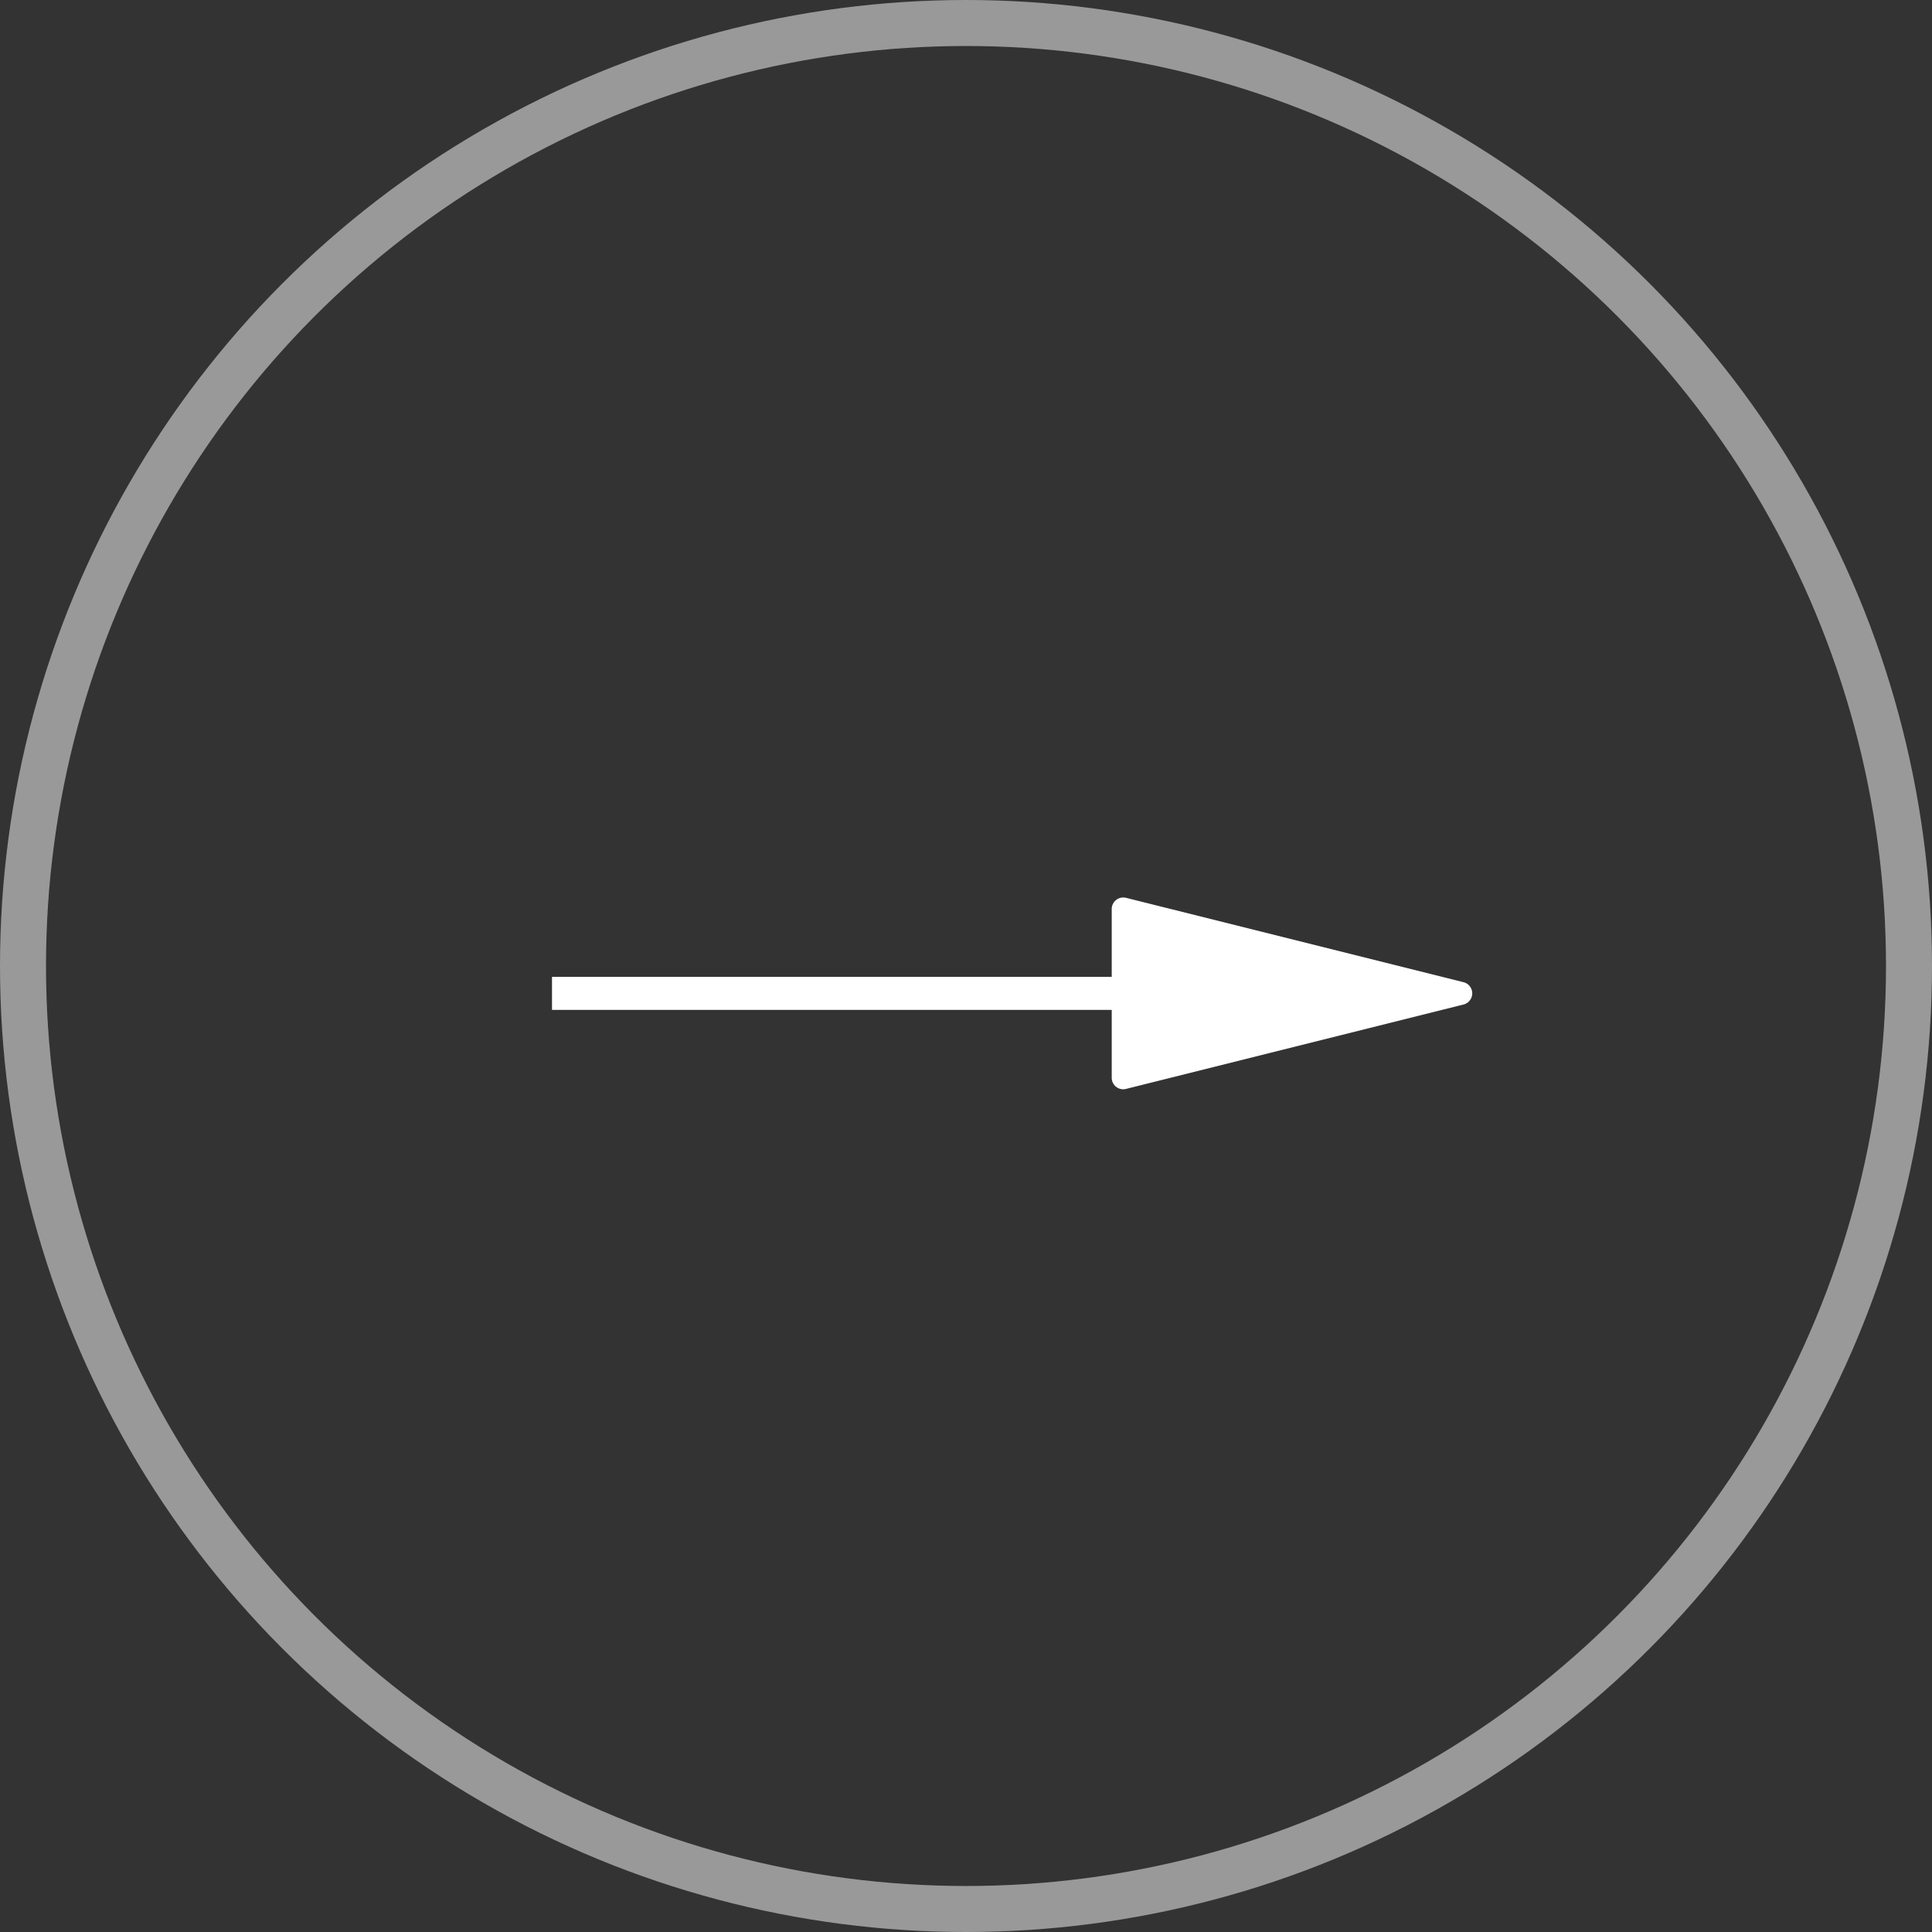
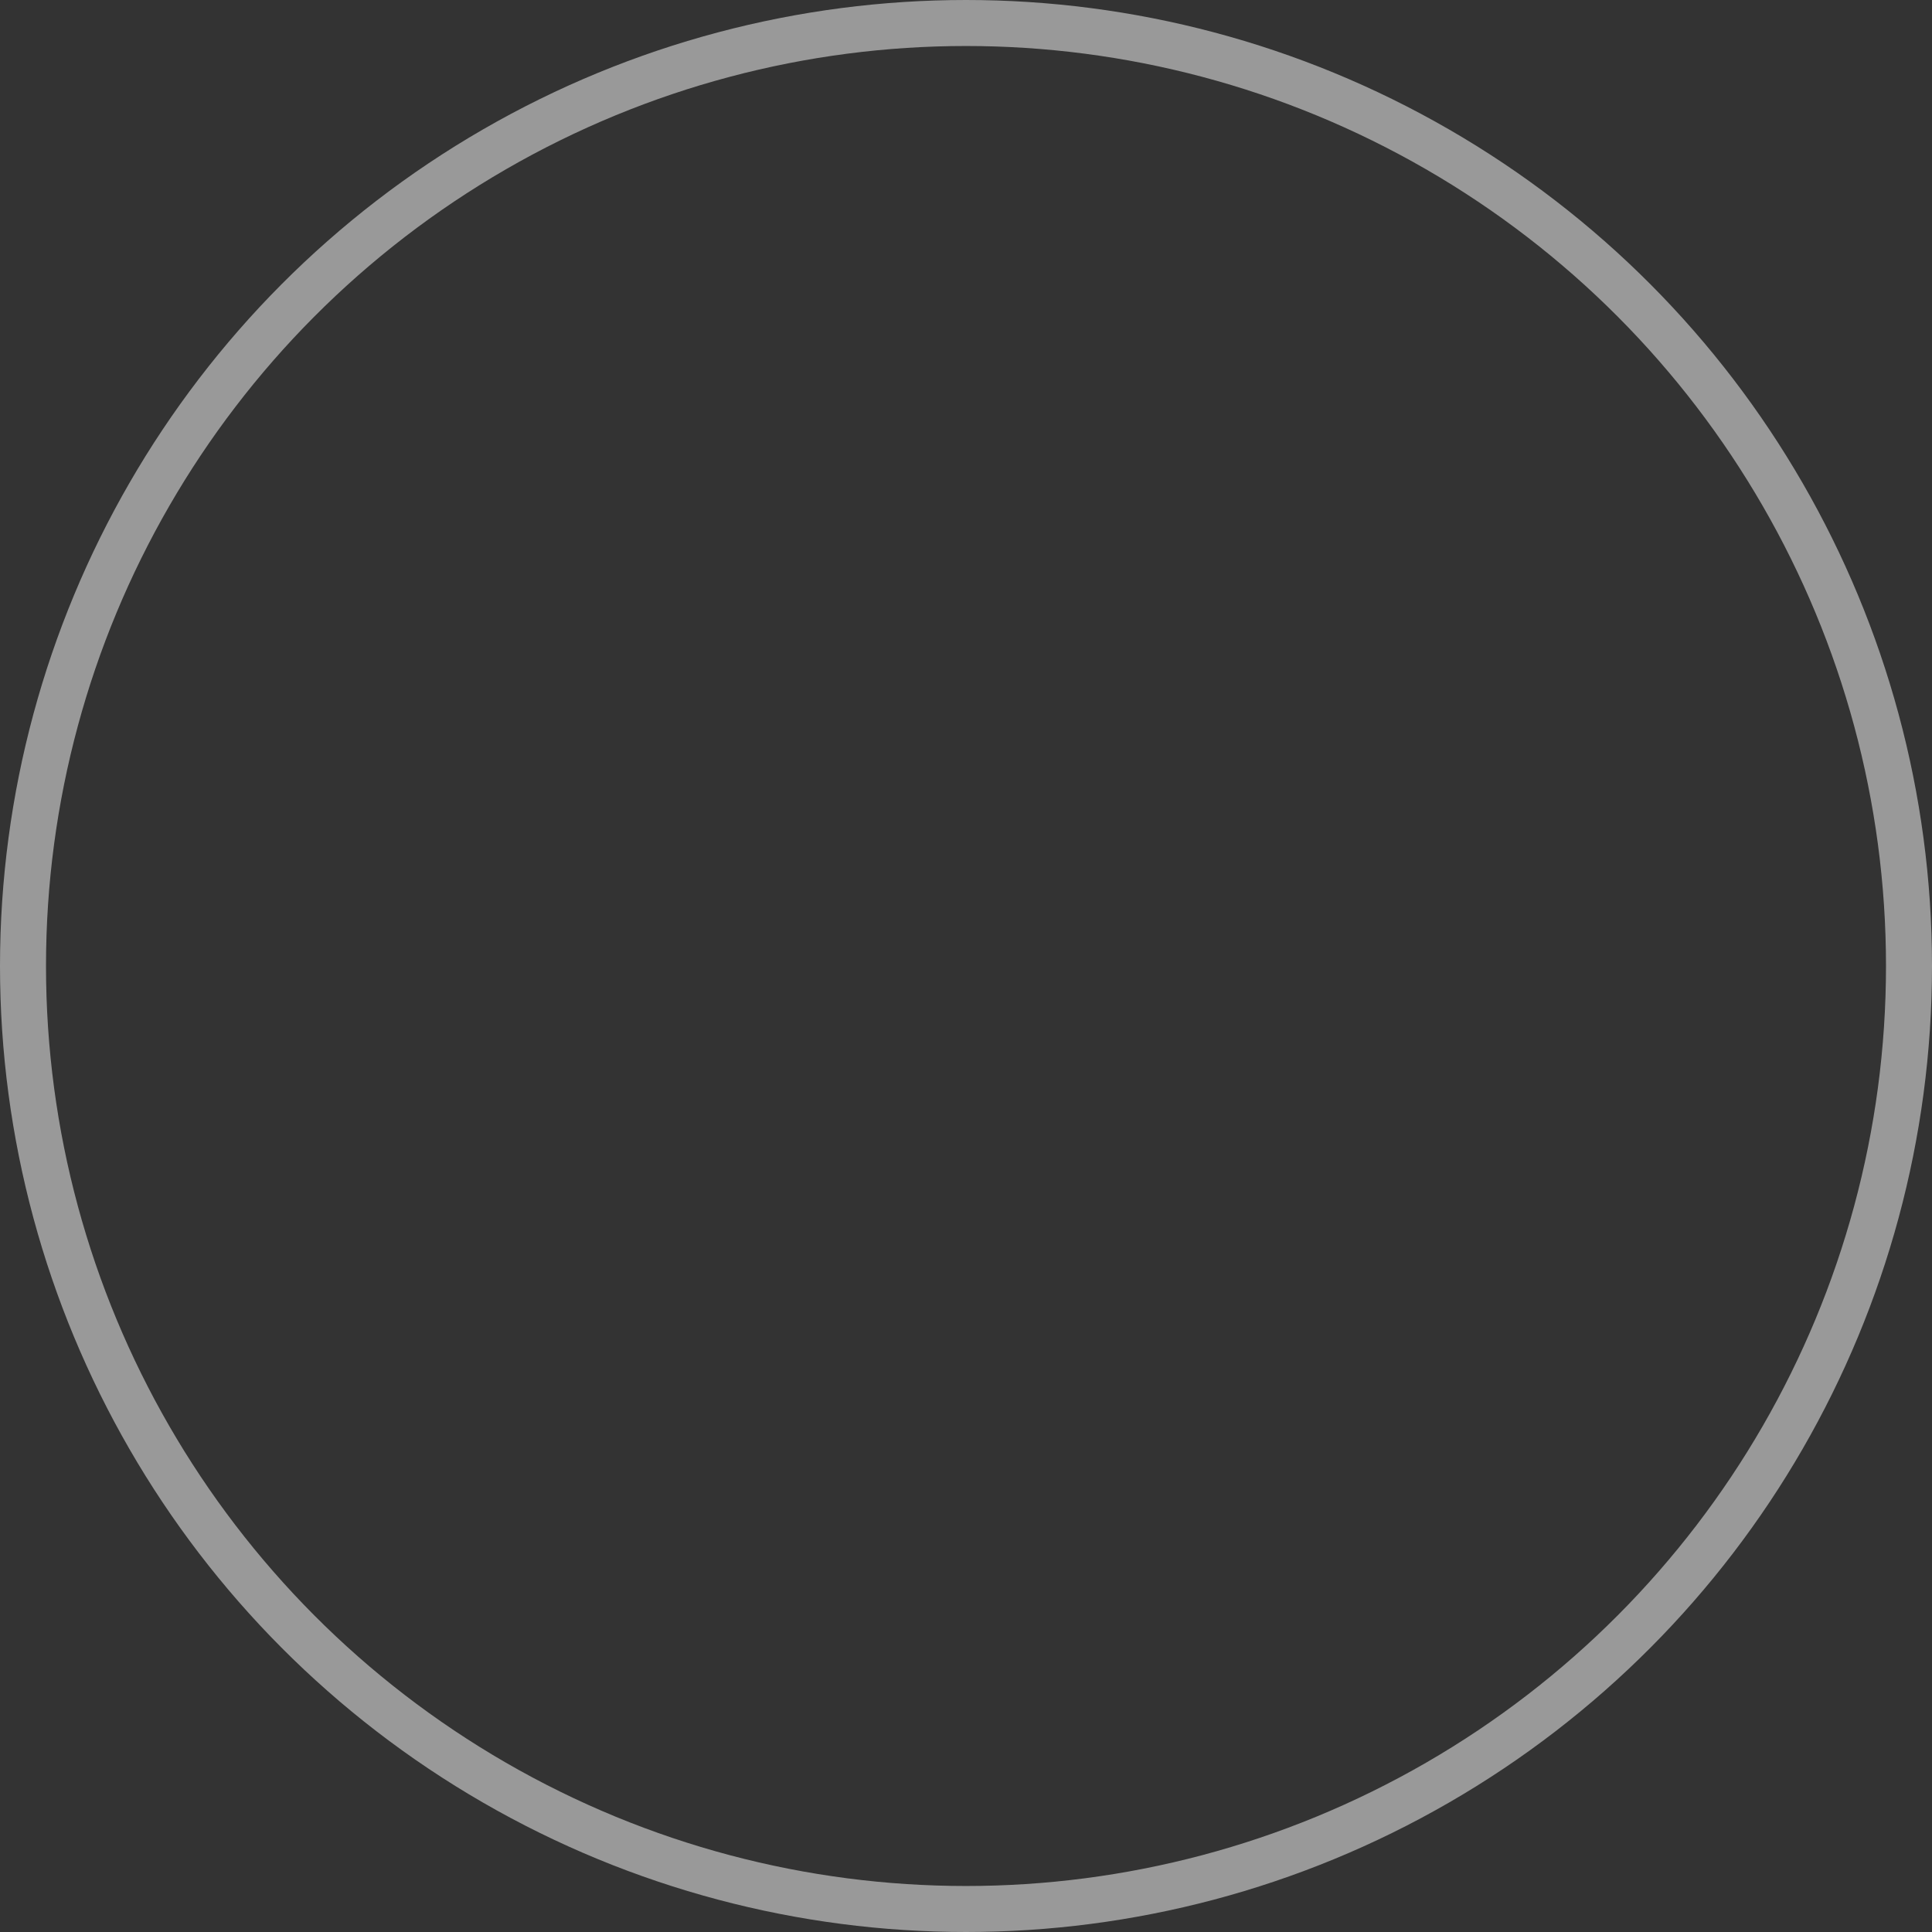
<svg xmlns="http://www.w3.org/2000/svg" width="42" height="42" viewBox="0 0 42 42">
  <rect x="0" y="0" width="42" height="42" fill="#333333" stroke="none" />
  <g fill="none" stroke="rgba(255,255,255,0.5)" stroke-width="1">
-     <circle cx="21" cy="21" r="21" stroke="none" />
    <circle cx="21" cy="21" r="20.5" fill="none" />
  </g>
-   <path d="M12.168,3.929V2.454H0V1.736H12.168V.261a.251.251,0,0,1,.311-.243l7.337,1.834a.25.25,0,0,1,0,.485L12.479,4.172a.253.253,0,0,1-.061.008A.25.25,0,0,1,12.168,3.929Z" transform="translate(12 19.5)" fill="#fff" />
</svg>